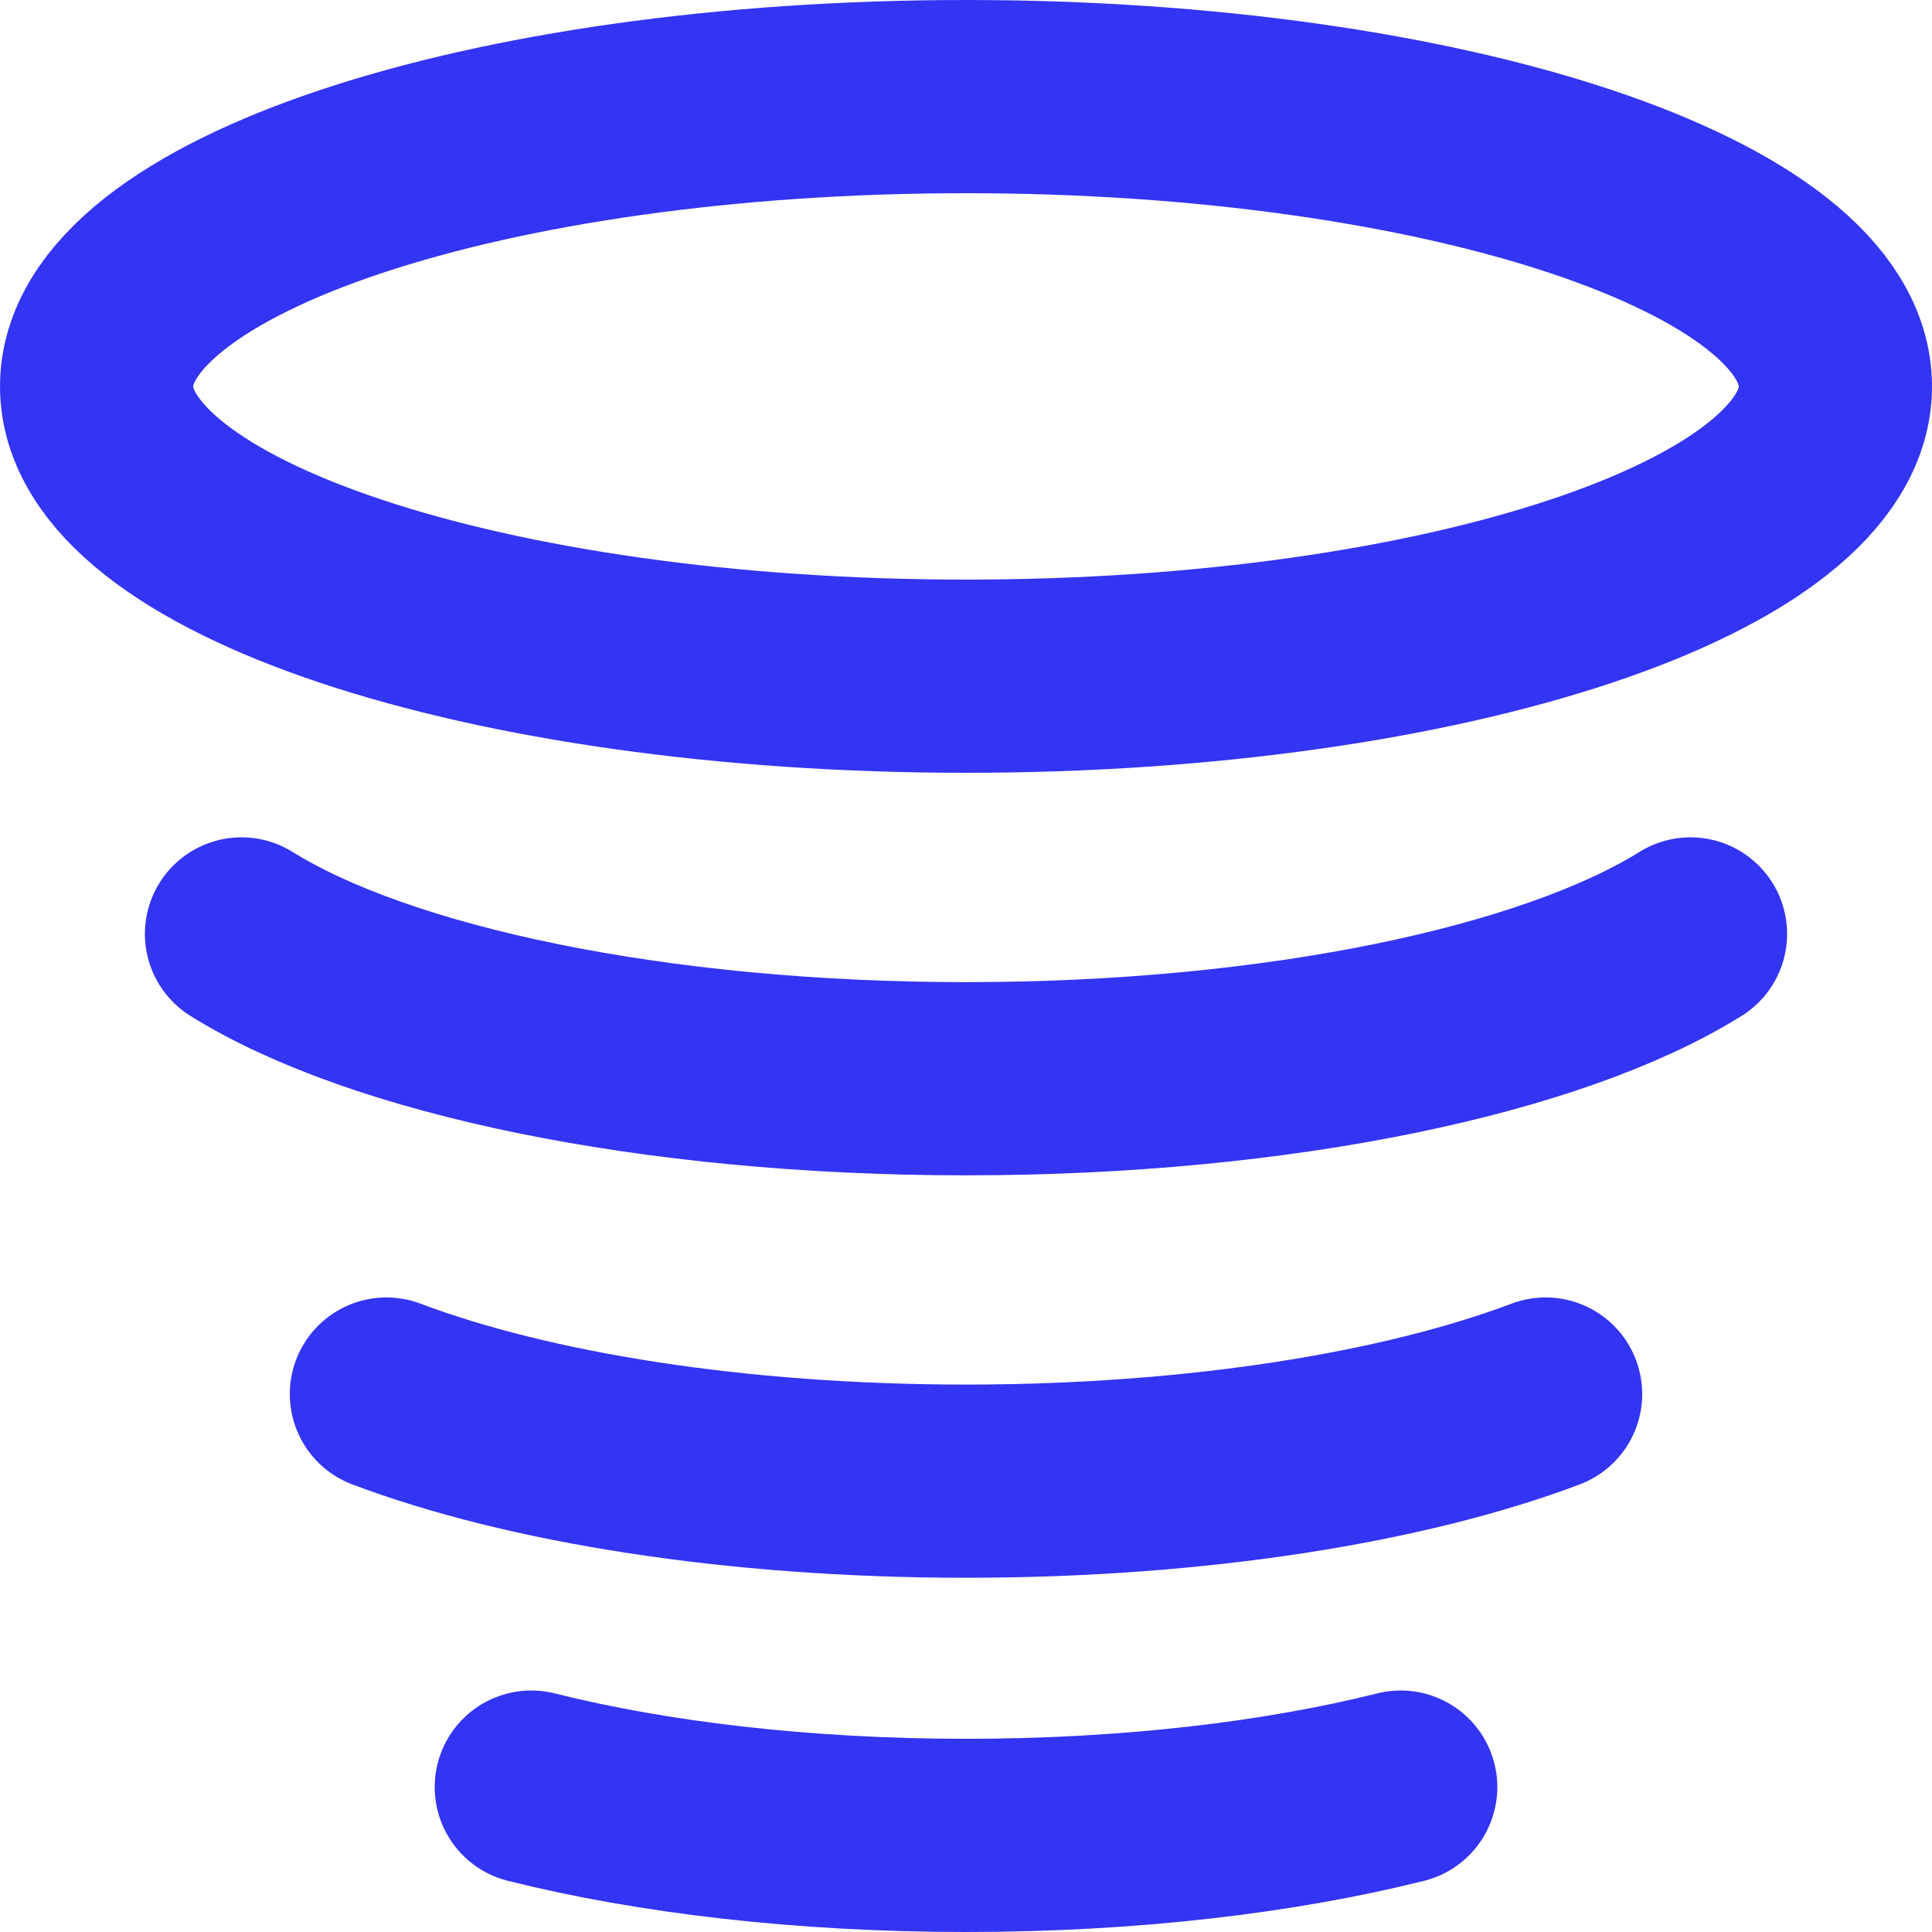
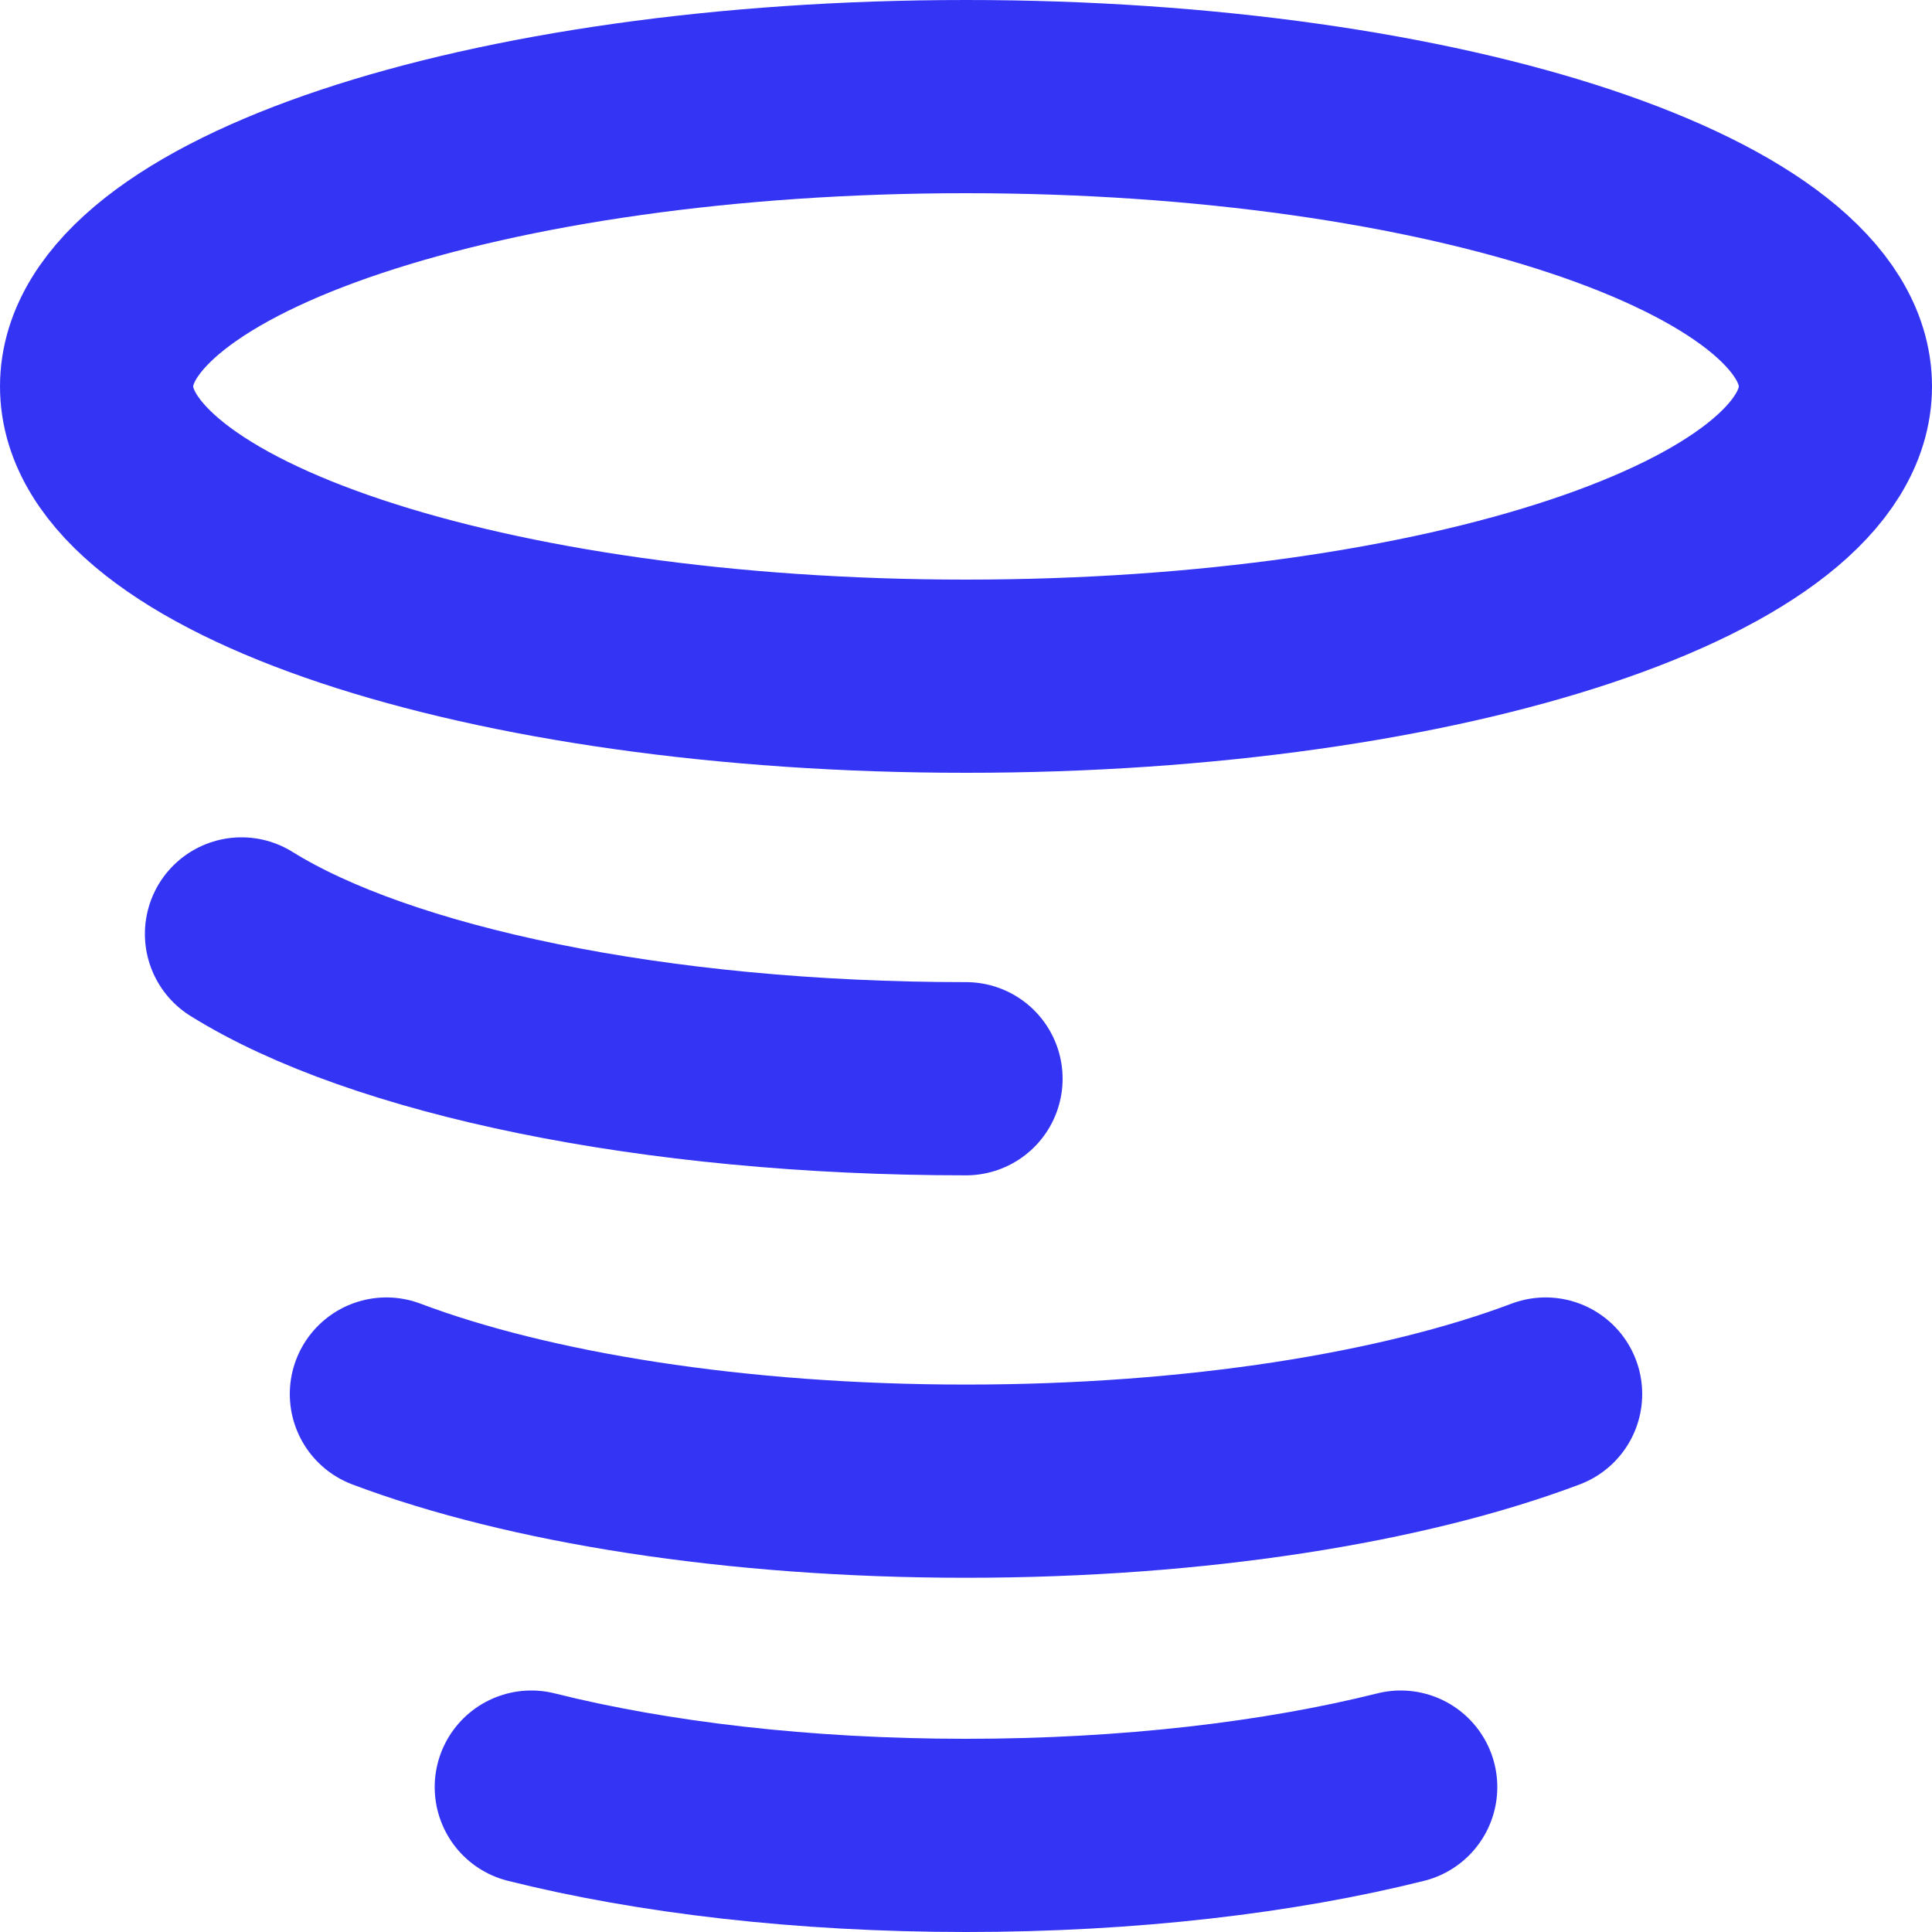
<svg xmlns="http://www.w3.org/2000/svg" width="20" height="20" viewBox="0 0 20 20" fill="none">
-   <path d="M14.5 18.5C13.246 18.814 11.688 19 10 19C8.312 19 6.753 18.814 5.5 18.5M16 14.431C14.534 14.984 12.389 15.333 10 15.333C7.611 15.333 5.466 14.984 4 14.431M2.5 9.668C3.931 10.56 6.753 11.167 10 11.167C13.247 11.167 16.069 10.56 17.5 9.668M19 4C19 5.657 14.971 7 10 7C5.029 7 1 5.657 1 4C1 2.343 5.029 1 10 1C14.971 1 19 2.343 19 4Z" stroke="#3434F4" stroke-width="2" stroke-linecap="round" stroke-linejoin="round" />
+   <path d="M14.5 18.5C13.246 18.814 11.688 19 10 19C8.312 19 6.753 18.814 5.5 18.5M16 14.431C14.534 14.984 12.389 15.333 10 15.333C7.611 15.333 5.466 14.984 4 14.431M2.5 9.668C3.931 10.56 6.753 11.167 10 11.167M19 4C19 5.657 14.971 7 10 7C5.029 7 1 5.657 1 4C1 2.343 5.029 1 10 1C14.971 1 19 2.343 19 4Z" stroke="#3434F4" stroke-width="2" stroke-linecap="round" stroke-linejoin="round" />
</svg>